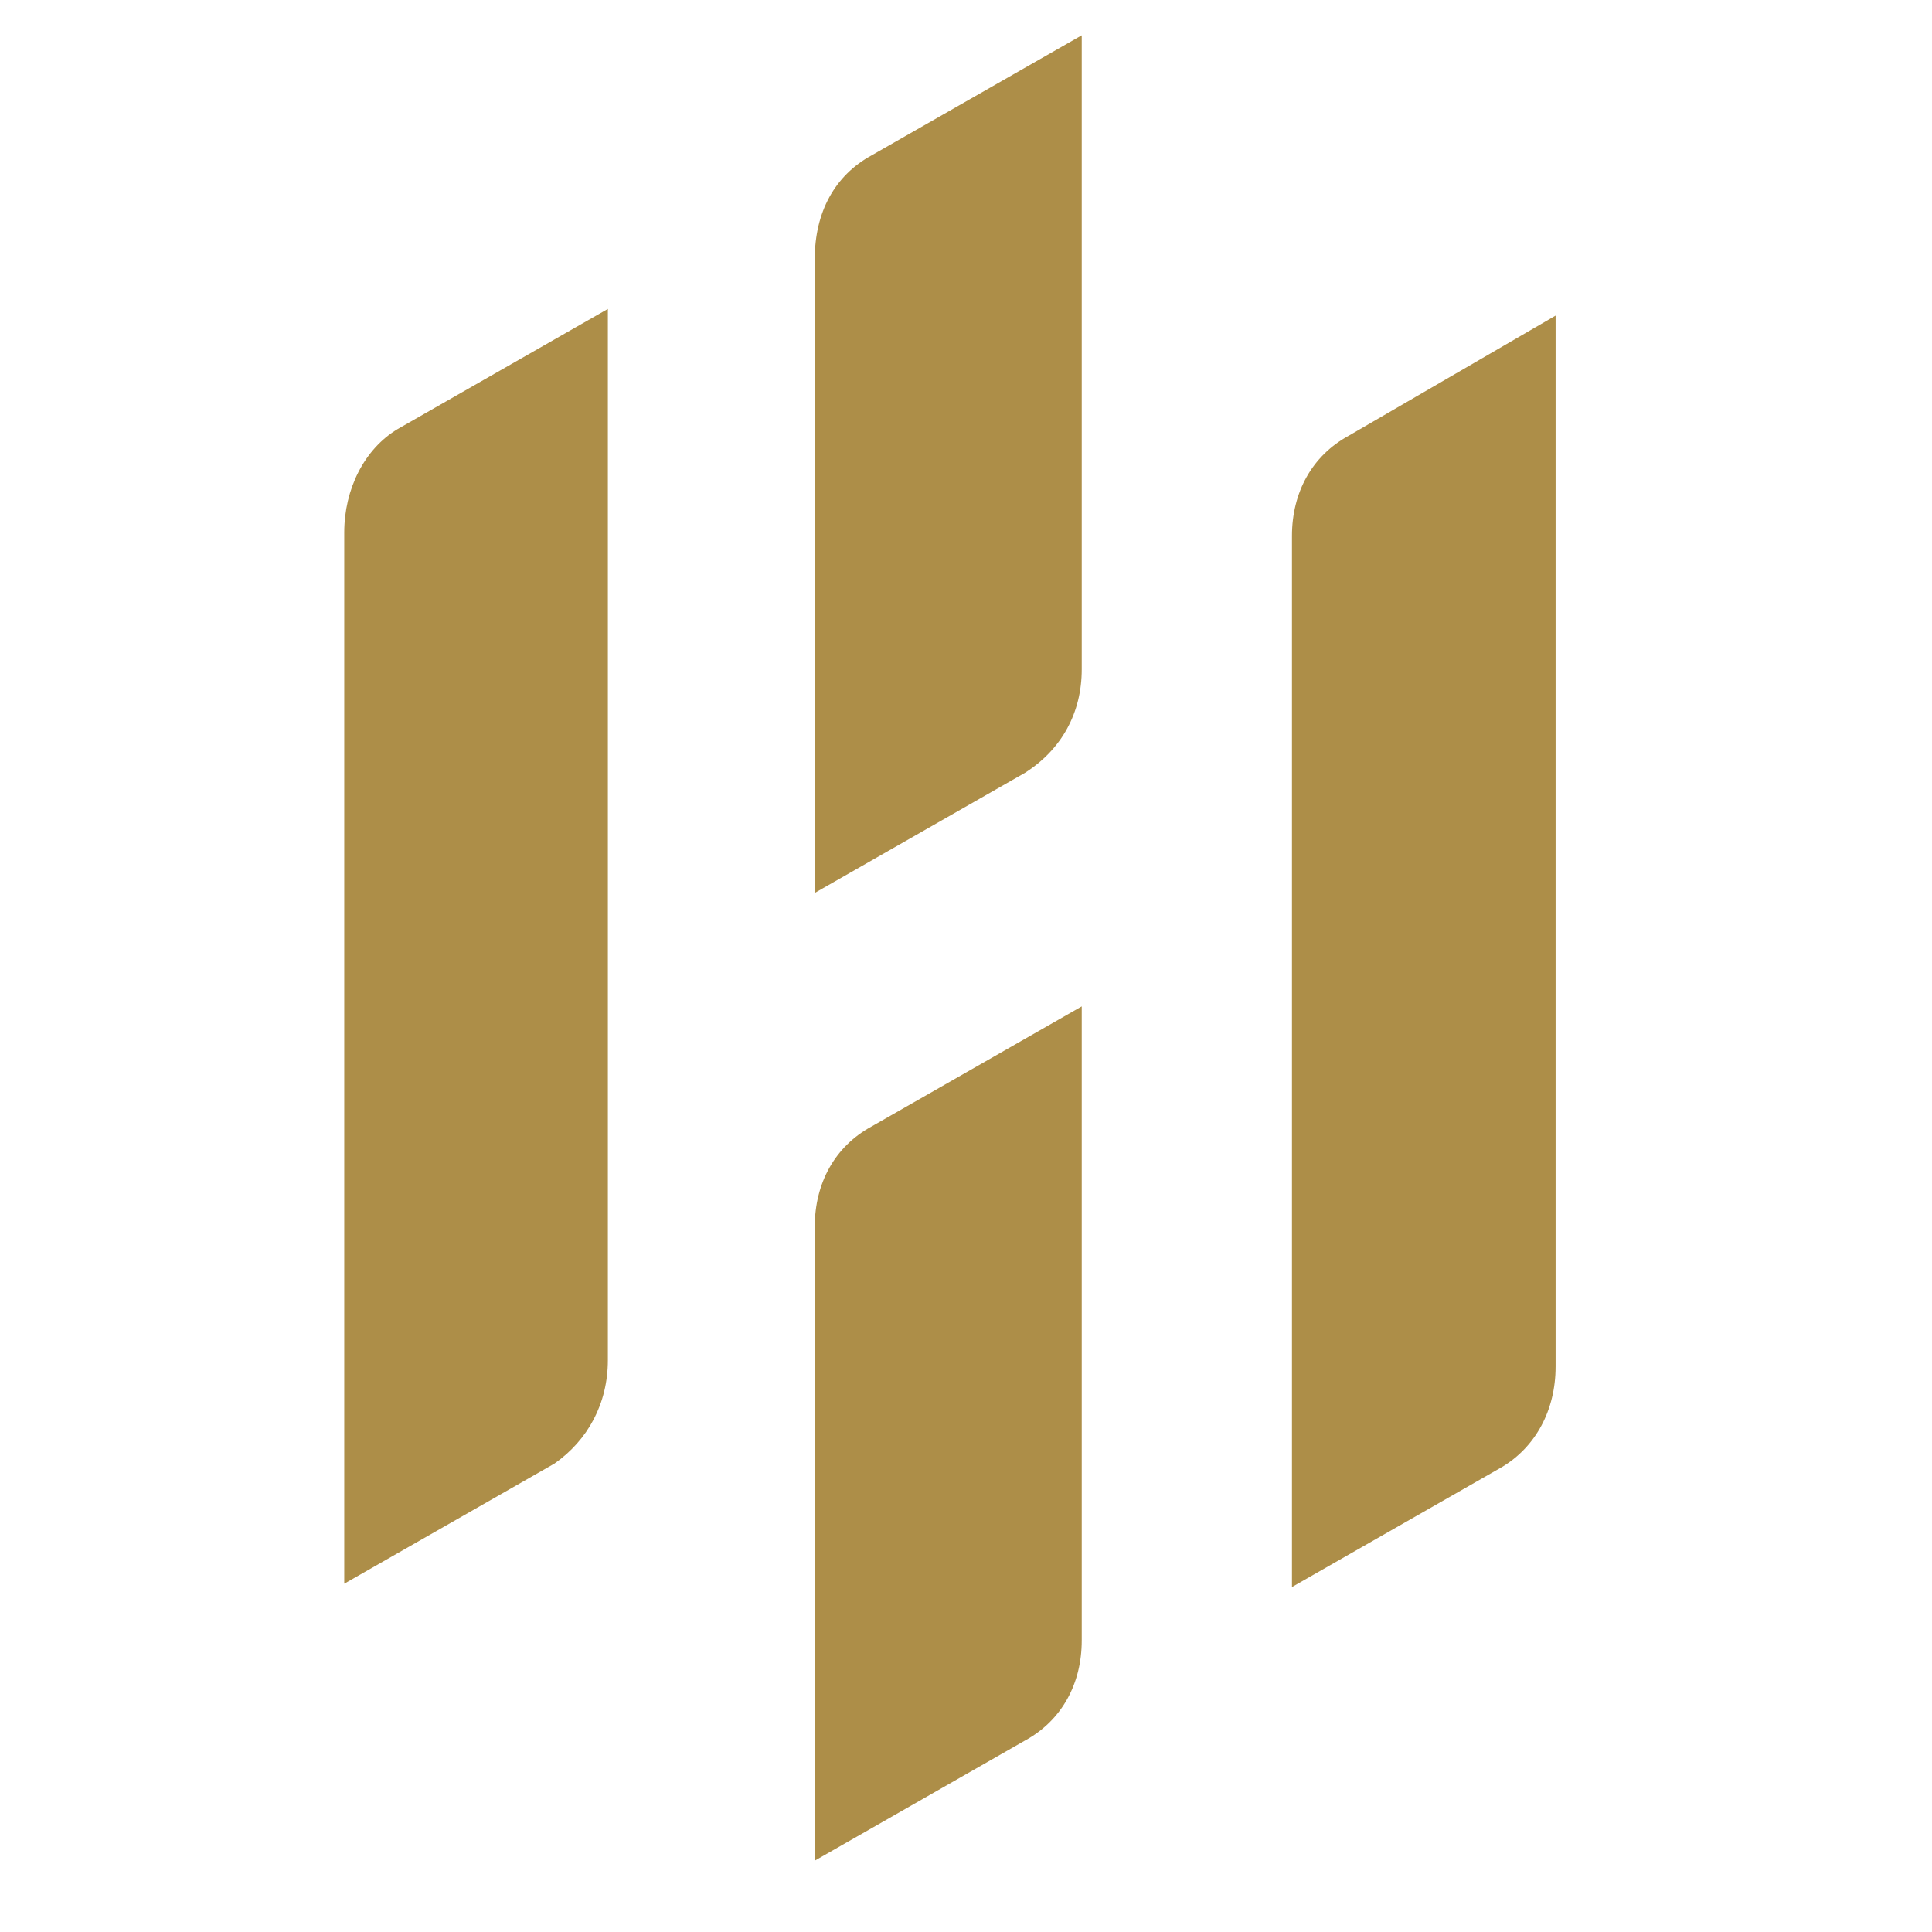
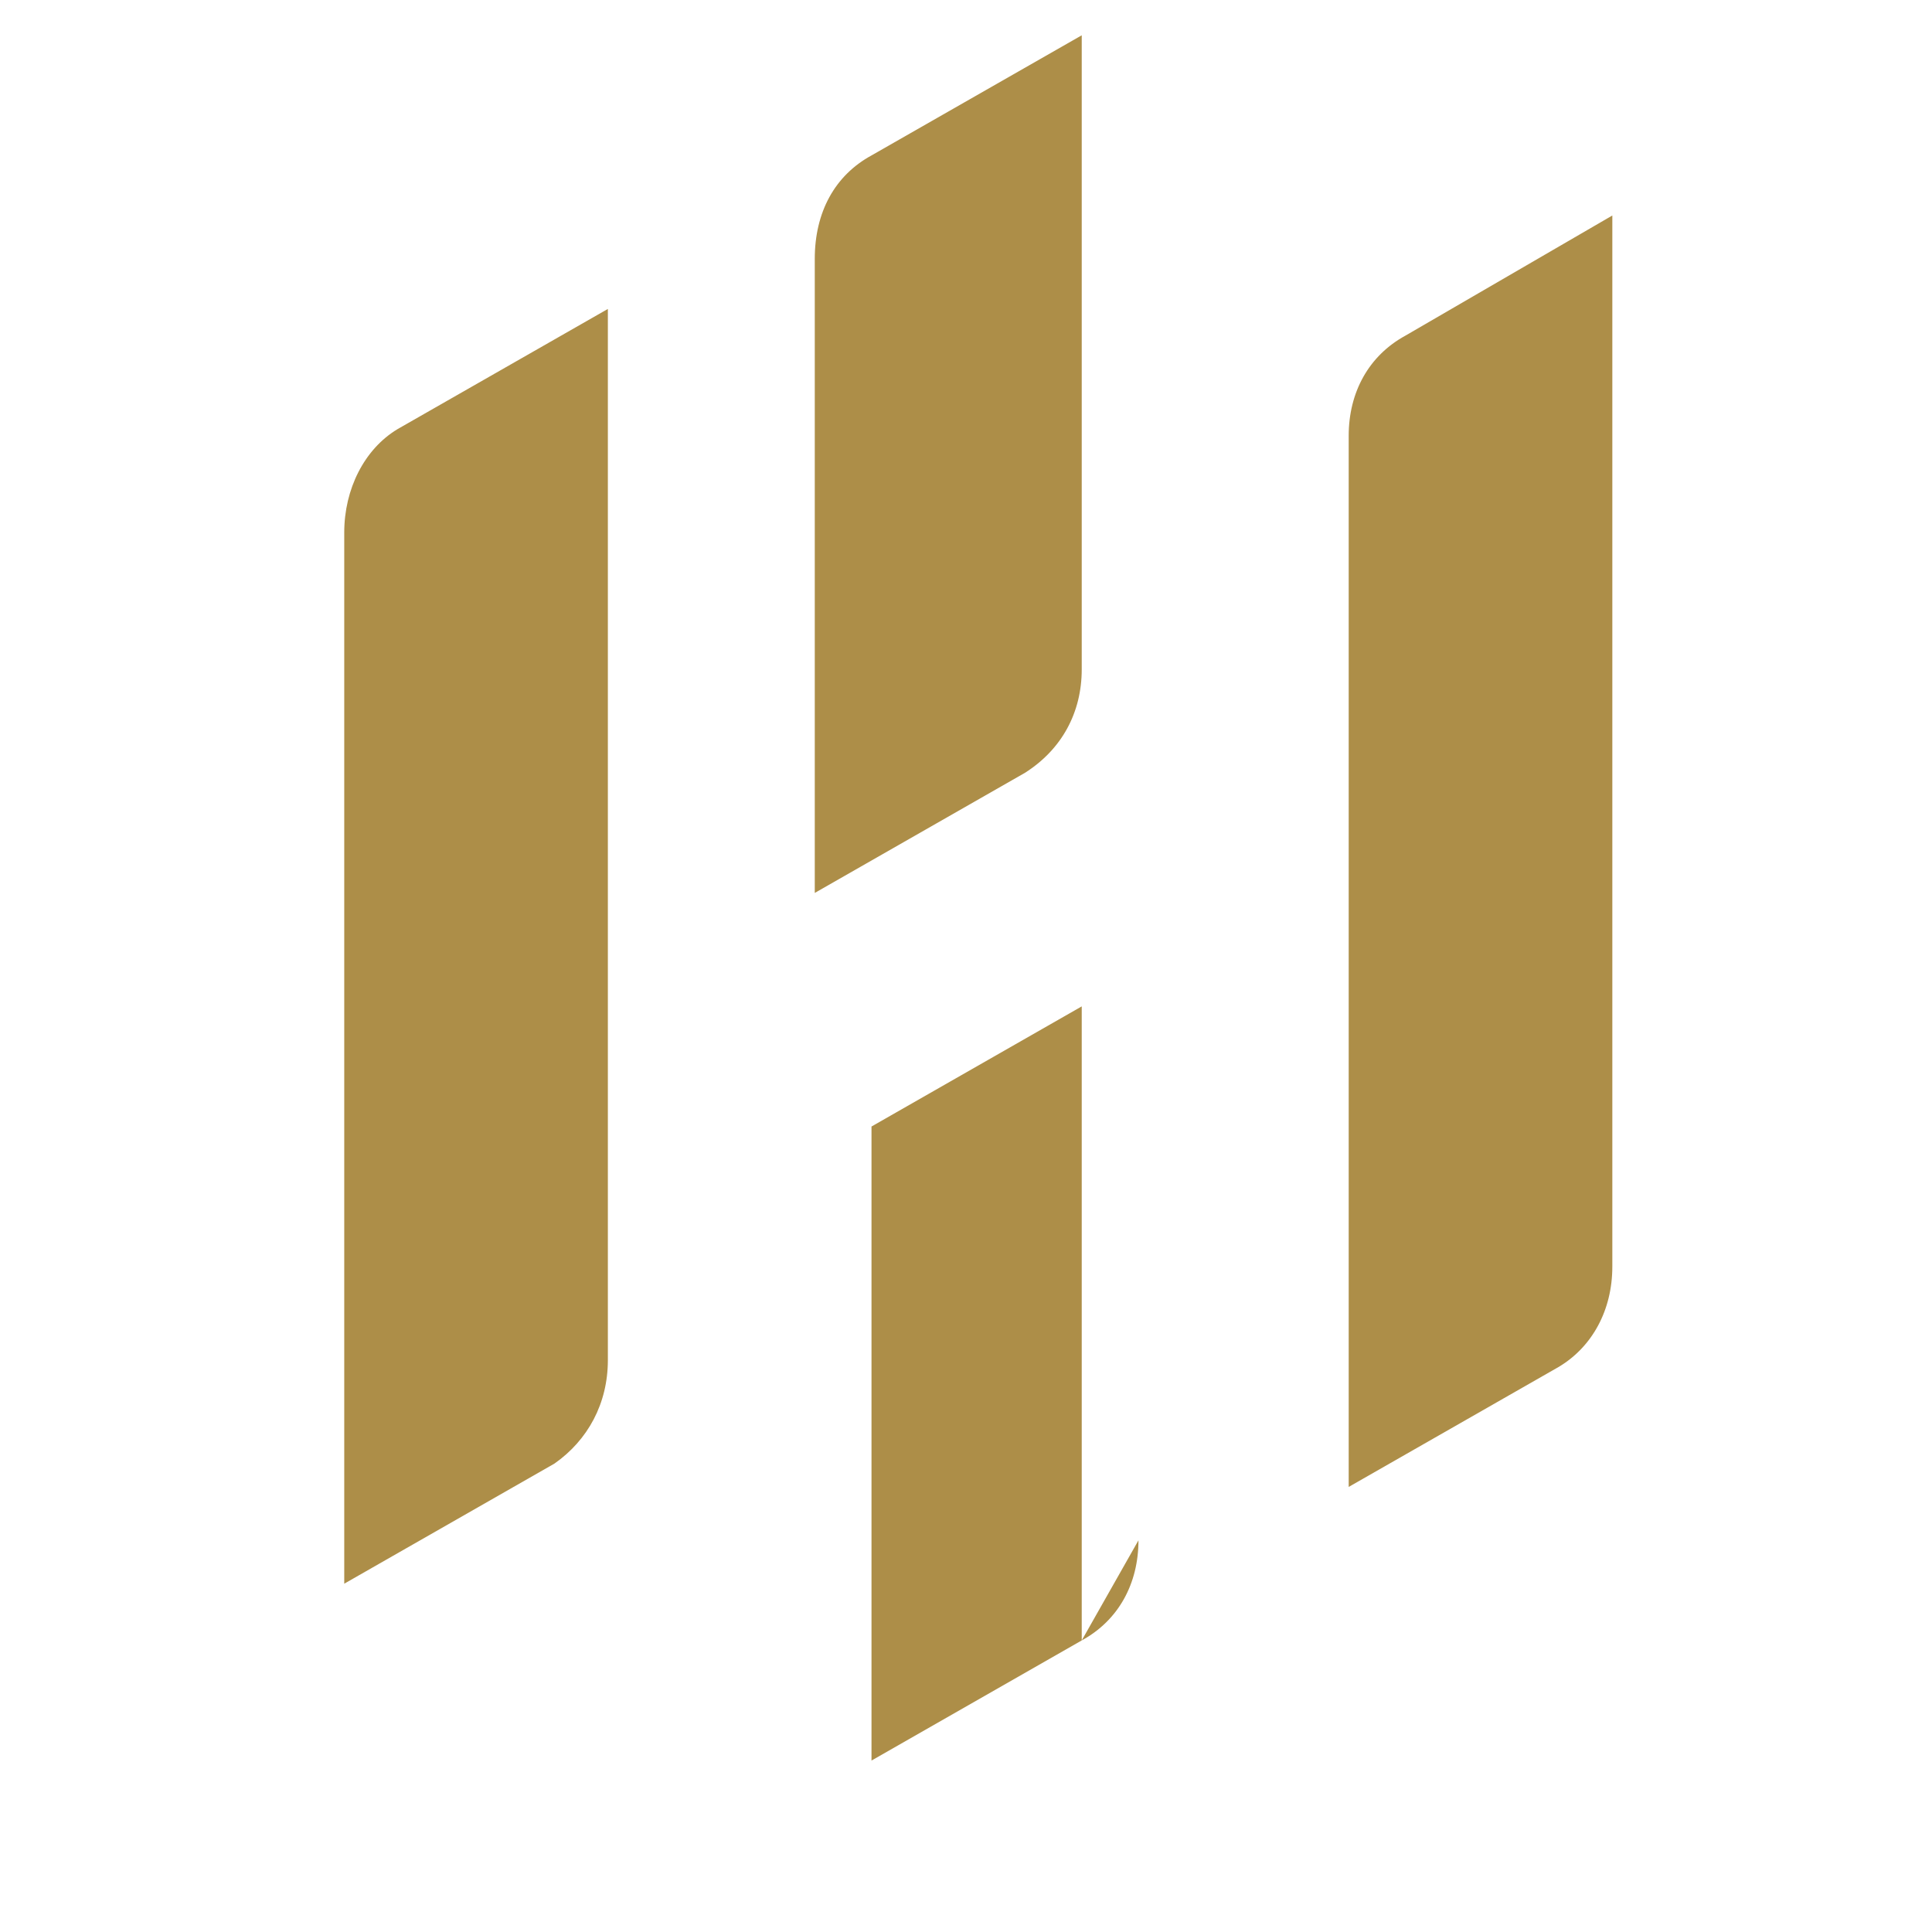
<svg xmlns="http://www.w3.org/2000/svg" width="100%" height="100%" viewBox="0 0 228 228" version="1.1" xml:space="preserve" style="fill-rule:evenodd;clip-rule:evenodd;stroke-linejoin:round;stroke-miterlimit:2;">
-   <path d="M71.736,160.511l0,-124.052l-24.81,14.177c-3.938,2.363 -6.301,7.089 -6.301,12.208l0,124.052l24.81,-14.177c3.938,-2.757 6.301,-7.089 6.301,-12.208m55.922,-81.52l0,-74.825l-24.81,14.177c-4.332,2.363 -6.695,6.695 -6.695,12.208l0,74.825l24.81,-14.177c4.332,-2.757 6.695,-7.089 6.695,-12.208m0,114.6l0,-74.825l-24.81,14.177c-4.332,2.363 -6.695,6.695 -6.695,11.814l0,74.825l24.81,-14.177c4.332,-2.363 6.695,-6.695 6.695,-11.814m55.922,-32.293l0,-124.052l-24.417,14.177c-4.332,2.363 -6.695,6.695 -6.695,11.814l0,124.052l24.81,-14.177c3.938,-2.363 6.301,-6.695 6.301,-11.814" style="fill:#ad8e48;fill-rule:nonzero;" />
+   <path d="M71.736,160.511l0,-124.052l-24.81,14.177c-3.938,2.363 -6.301,7.089 -6.301,12.208l0,124.052l24.81,-14.177c3.938,-2.757 6.301,-7.089 6.301,-12.208m55.922,-81.52l0,-74.825l-24.81,14.177c-4.332,2.363 -6.695,6.695 -6.695,12.208l0,74.825l24.81,-14.177c4.332,-2.757 6.695,-7.089 6.695,-12.208m0,114.6l0,-74.825l-24.81,14.177l0,74.825l24.81,-14.177c4.332,-2.363 6.695,-6.695 6.695,-11.814m55.922,-32.293l0,-124.052l-24.417,14.177c-4.332,2.363 -6.695,6.695 -6.695,11.814l0,124.052l24.81,-14.177c3.938,-2.363 6.301,-6.695 6.301,-11.814" style="fill:#ad8e48;fill-rule:nonzero;" />
</svg>